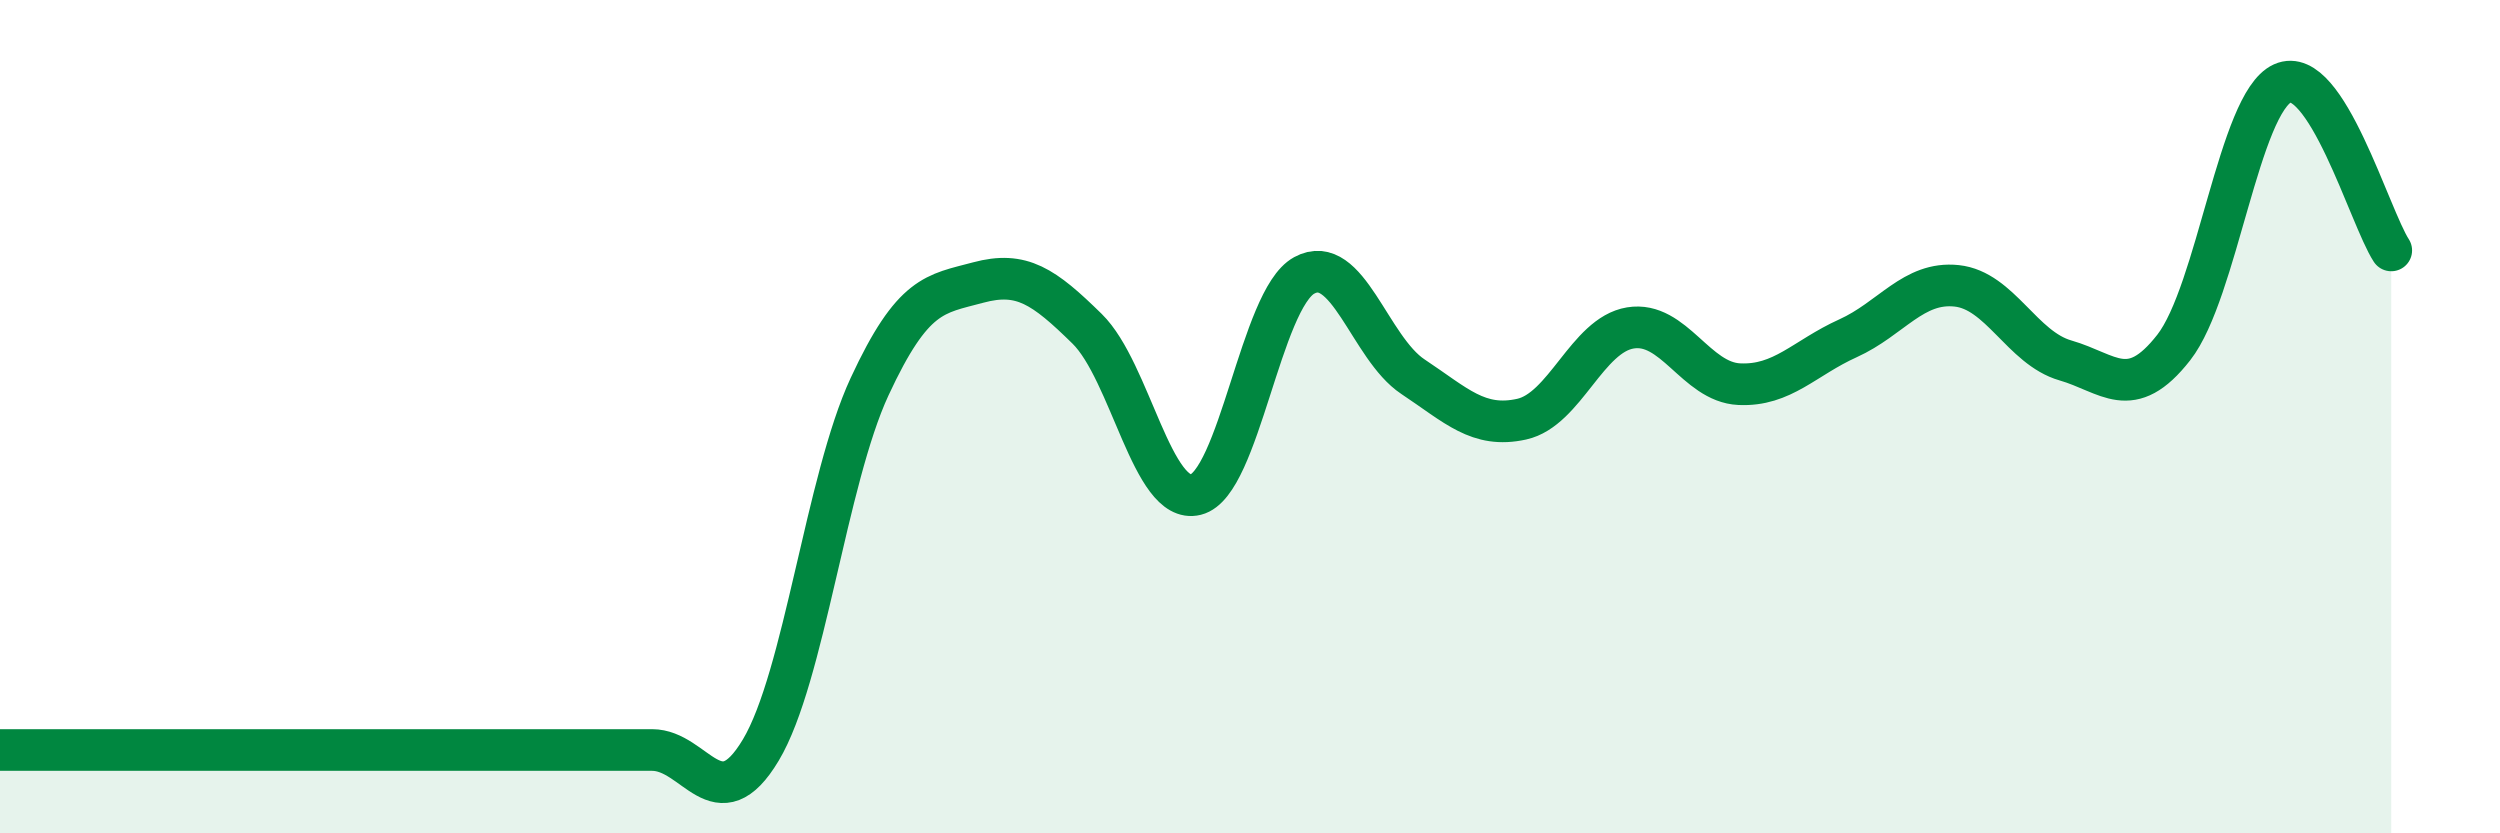
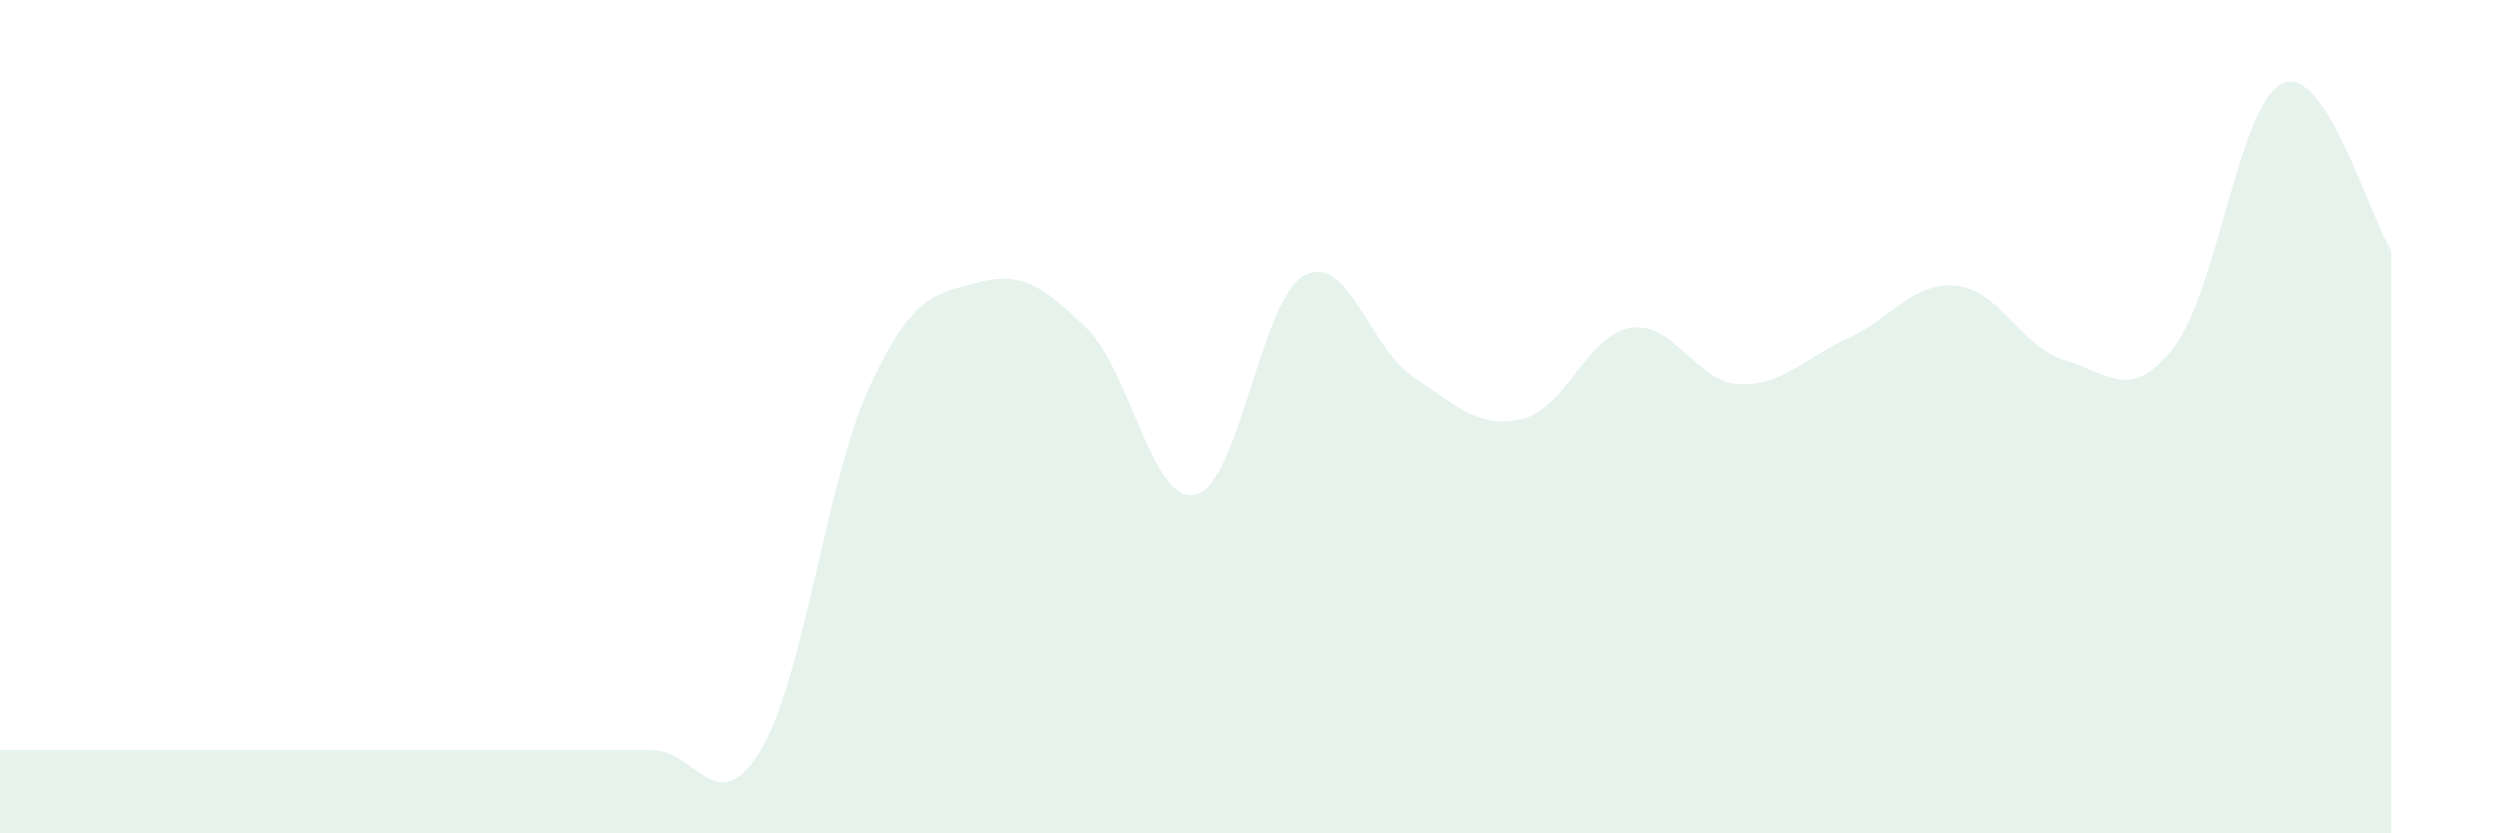
<svg xmlns="http://www.w3.org/2000/svg" width="60" height="20" viewBox="0 0 60 20">
  <path d="M 0,18 C 0.52,18 1.57,18 2.61,18 C 3.65,18 4.18,18 5.22,18 C 6.26,18 6.79,18 7.83,18 C 8.87,18 9.39,18 10.43,18 C 11.47,18 12,18 13.04,18 C 14.08,18 14.61,18 15.65,18 C 16.69,18 17.22,19.74 18.26,18 C 19.3,16.26 19.83,11.52 20.87,9.28 C 21.91,7.04 22.44,7.06 23.48,6.78 C 24.52,6.5 25.05,6.87 26.09,7.89 C 27.13,8.91 27.66,12.13 28.7,11.87 C 29.74,11.61 30.26,7.18 31.3,6.61 C 32.34,6.04 32.87,8.35 33.91,9.04 C 34.95,9.73 35.48,10.29 36.52,10.06 C 37.56,9.83 38.09,8.04 39.13,7.87 C 40.17,7.7 40.7,9.17 41.74,9.22 C 42.78,9.27 43.31,8.59 44.35,8.12 C 45.39,7.65 45.92,6.75 46.96,6.86 C 48,6.97 48.53,8.35 49.57,8.65 C 50.61,8.95 51.13,9.67 52.17,8.34 C 53.21,7.01 53.74,2.47 54.78,2 C 55.82,1.53 56.87,5.21 57.39,6.01L57.39 20L0 20Z" fill="#008740" opacity="0.1" stroke-linecap="round" stroke-linejoin="round" />
-   <path d="M 0,18 C 0.52,18 1.57,18 2.61,18 C 3.65,18 4.18,18 5.22,18 C 6.26,18 6.79,18 7.83,18 C 8.87,18 9.39,18 10.43,18 C 11.47,18 12,18 13.04,18 C 14.08,18 14.61,18 15.65,18 C 16.69,18 17.22,19.74 18.26,18 C 19.3,16.26 19.83,11.52 20.87,9.28 C 21.91,7.04 22.44,7.06 23.48,6.78 C 24.52,6.5 25.05,6.87 26.09,7.89 C 27.13,8.91 27.66,12.13 28.7,11.87 C 29.74,11.61 30.26,7.18 31.3,6.61 C 32.34,6.04 32.87,8.35 33.91,9.04 C 34.95,9.73 35.48,10.29 36.52,10.06 C 37.56,9.83 38.09,8.04 39.13,7.87 C 40.17,7.7 40.7,9.17 41.74,9.22 C 42.78,9.27 43.31,8.59 44.35,8.12 C 45.39,7.65 45.92,6.75 46.96,6.86 C 48,6.97 48.53,8.35 49.57,8.65 C 50.61,8.95 51.13,9.67 52.17,8.34 C 53.21,7.01 53.74,2.47 54.78,2 C 55.82,1.53 56.87,5.21 57.39,6.01" stroke="#008740" stroke-width="1" fill="none" stroke-linecap="round" stroke-linejoin="round" />
</svg>